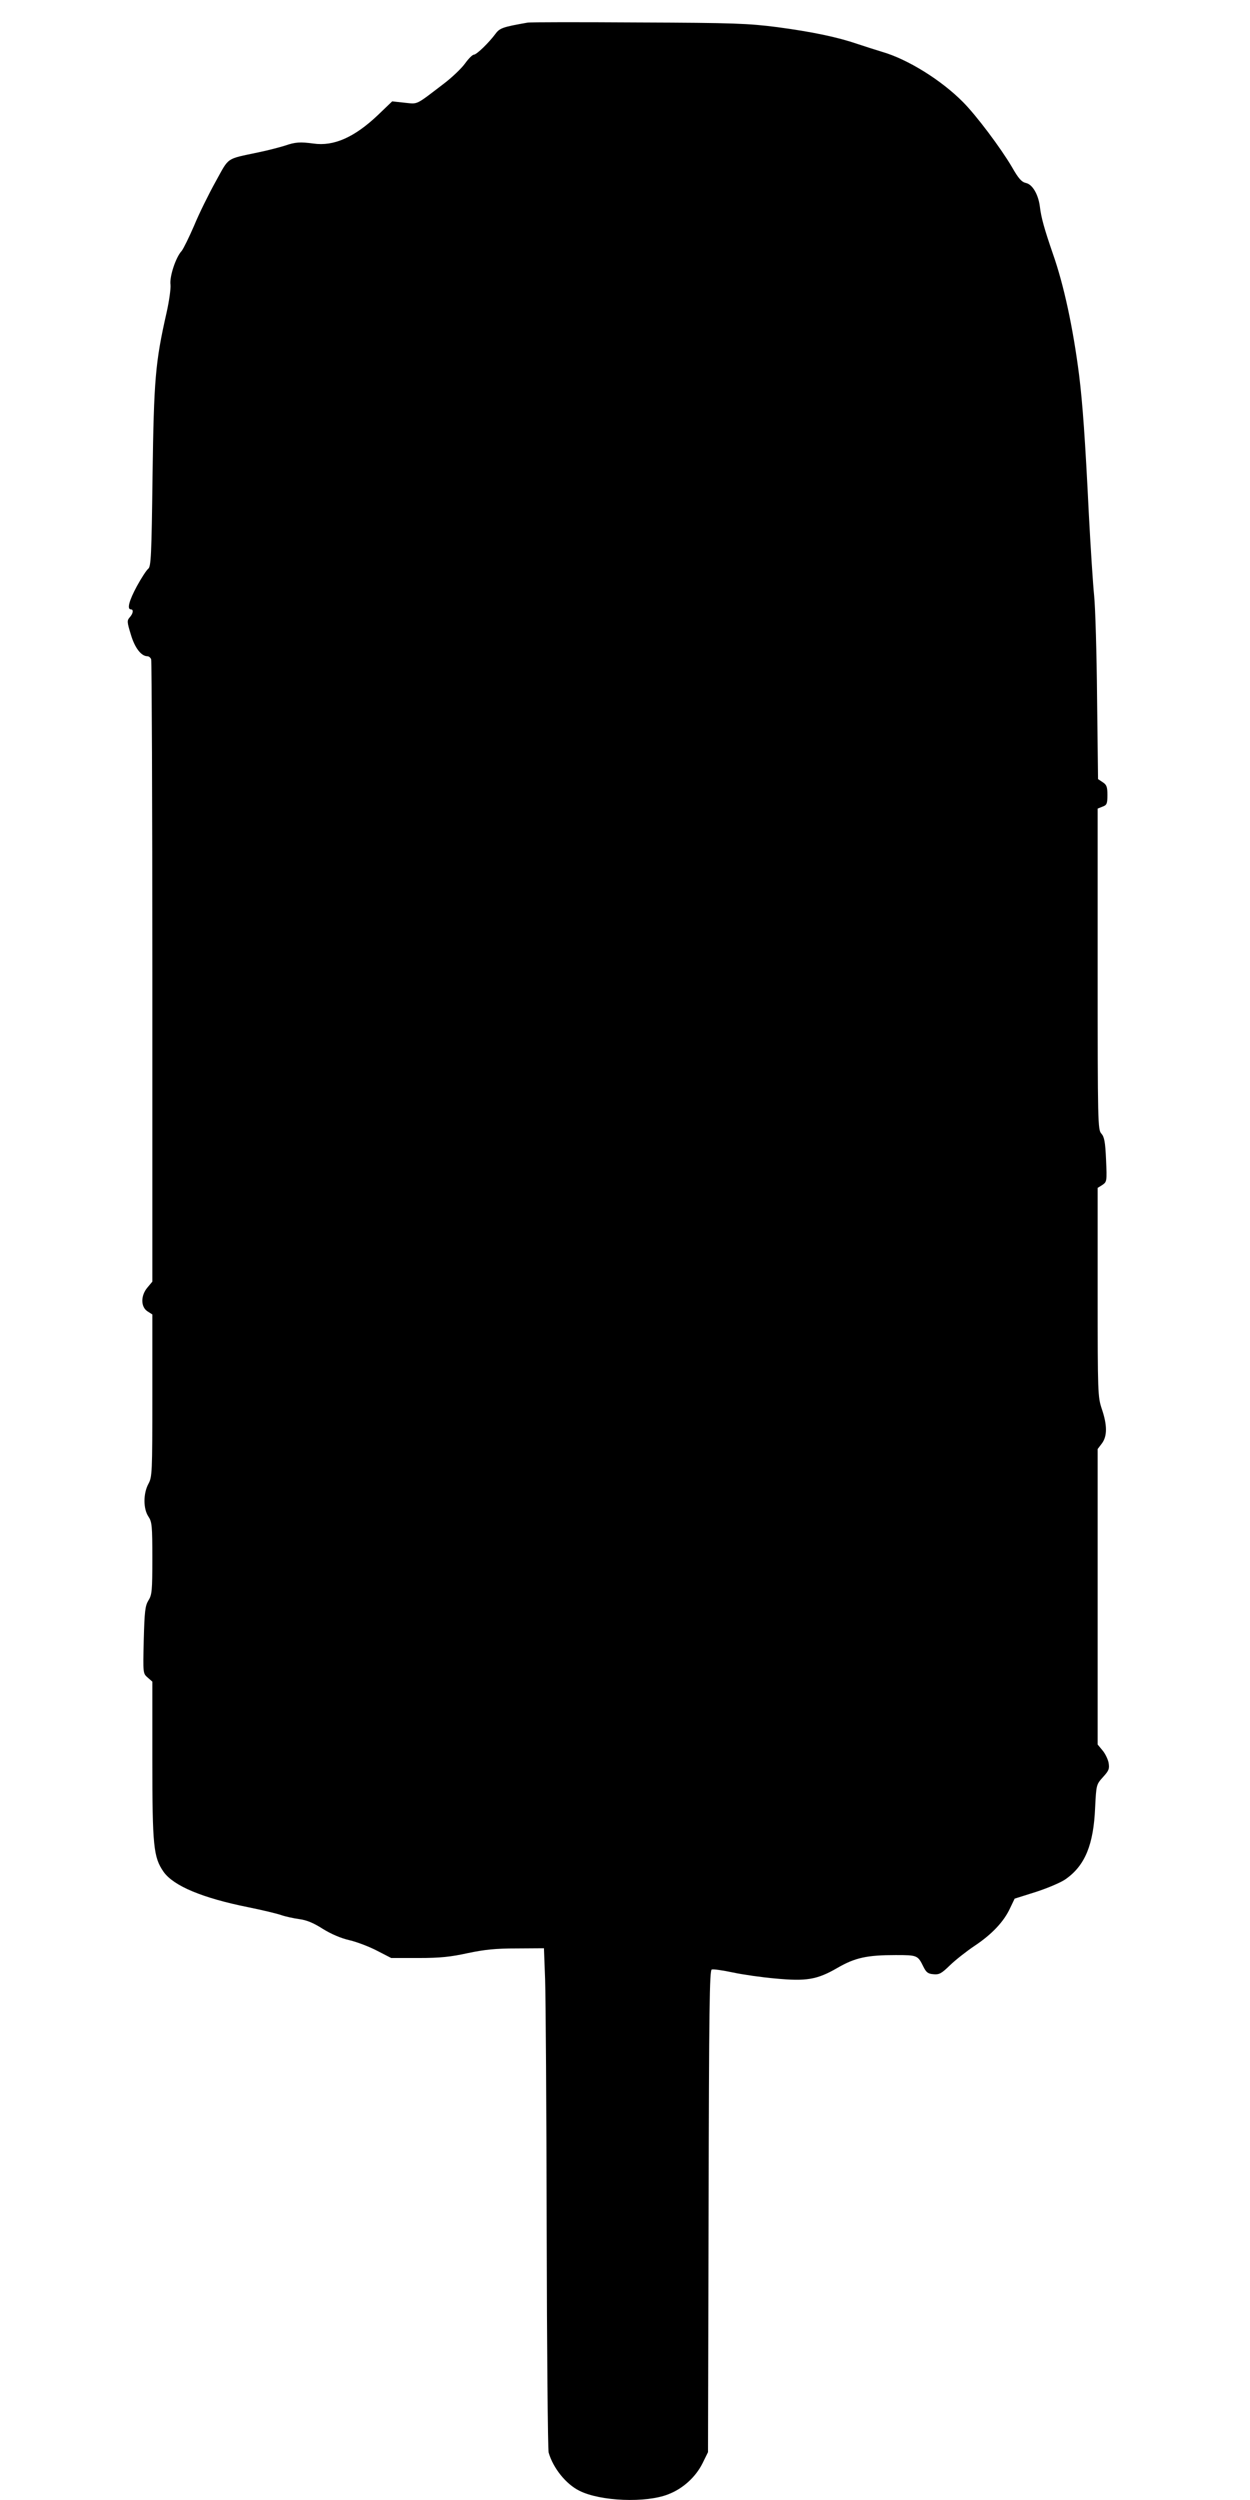
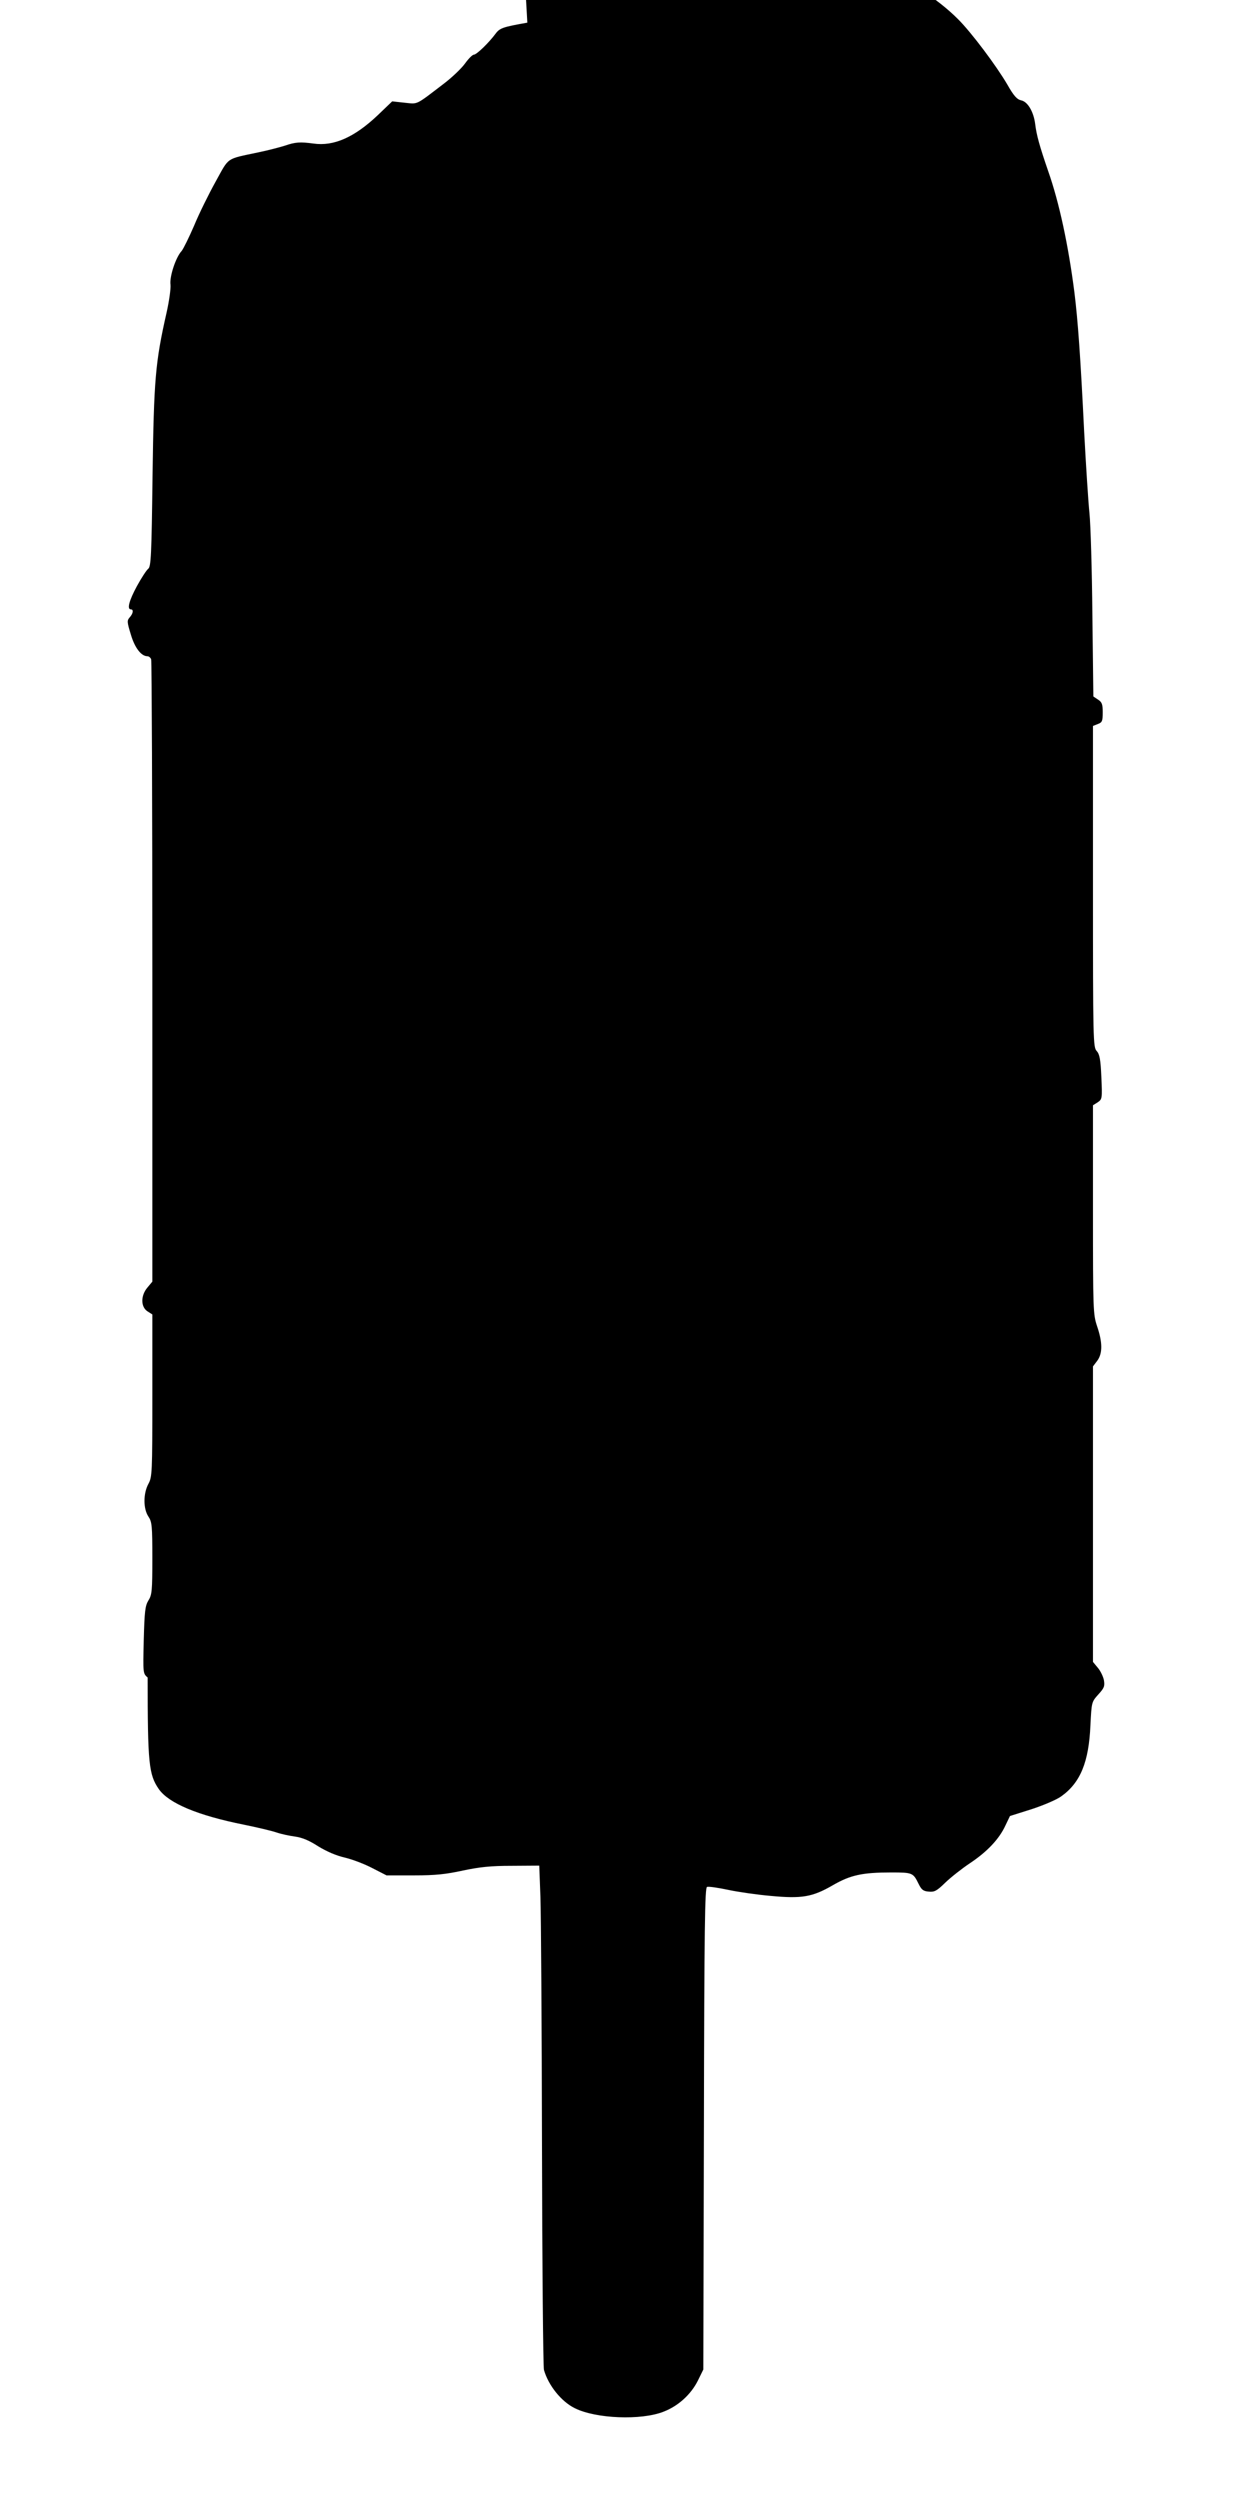
<svg xmlns="http://www.w3.org/2000/svg" version="1.0" width="640pt" height="1280pt" viewBox="0 0 640 1280" preserveAspectRatio="xMidYMid meet">
  <g transform="translate(0,1280) scale(0.1,-0.1)" fill="#000000" stroke="none">
-     <path d="M2700 12684 c-124 -22 -141 -27 -163 -57 -35 -47 -97 -107 -111 -107 -7 0 -27 -20 -45 -45 -18 -25 -66 -71 -108 -103 -148 -113 -131 -105 -201 -98 l-64 7 -73 -70 c-120 -114 -226 -161 -330 -146 -68 9 -92 8 -147 -11 -26 -8 -86 -24 -135 -34 -169 -36 -148 -22 -219 -150 -35 -63 -85 -164 -110 -225 -26 -60 -55 -119 -64 -130 -30 -32 -63 -132 -57 -173 2 -20 -7 -84 -20 -142 -58 -256 -65 -342 -72 -837 -5 -408 -8 -464 -22 -475 -9 -7 -35 -47 -58 -89 -40 -74 -52 -119 -31 -119 15 0 12 -21 -6 -41 -14 -16 -14 -23 6 -88 20 -68 53 -111 85 -111 7 0 16 -7 19 -16 3 -9 6 -729 6 -1601 l0 -1585 -25 -30 c-35 -41 -35 -99 0 -122 l25 -16 0 -415 c0 -396 -1 -417 -20 -452 -27 -50 -27 -128 0 -168 18 -27 20 -47 20 -214 0 -165 -2 -187 -20 -215 -17 -28 -20 -56 -24 -203 -4 -171 -4 -171 20 -192 l24 -21 0 -402 c0 -441 6 -497 57 -571 51 -73 200 -135 434 -182 69 -14 145 -32 168 -40 23 -8 65 -17 94 -21 37 -5 72 -19 120 -50 44 -27 93 -48 137 -58 38 -9 101 -33 141 -54 l72 -37 141 0 c111 0 164 6 251 25 86 18 141 24 250 24 l140 1 6 -160 c3 -88 7 -663 8 -1277 1 -614 6 -1129 10 -1145 23 -80 89 -162 158 -196 108 -54 340 -63 454 -18 76 29 141 89 176 159 l28 57 3 1233 c2 1043 5 1234 16 1238 8 3 56 -4 108 -15 51 -11 149 -25 218 -31 159 -15 213 -6 317 54 91 53 153 66 299 66 111 0 113 -1 142 -60 14 -28 23 -36 51 -38 29 -3 41 3 85 46 28 27 85 72 127 100 87 58 149 123 181 193 l23 48 111 35 c61 20 129 49 152 66 98 70 141 176 149 364 6 119 6 119 41 158 30 33 33 42 28 73 -4 19 -18 48 -32 64 l-24 29 0 757 0 756 22 29 c28 38 27 95 -1 177 -20 61 -21 77 -21 597 l0 534 24 15 c23 16 24 18 19 129 -4 92 -9 117 -24 134 -18 19 -19 52 -19 842 l0 822 25 10 c22 8 25 15 25 60 0 41 -4 52 -24 65 l-24 16 -5 417 c-2 229 -9 464 -15 522 -6 58 -18 245 -27 415 -19 389 -32 569 -50 715 -31 242 -78 461 -134 620 -45 131 -60 185 -67 243 -8 62 -38 113 -71 120 -22 5 -38 22 -72 82 -57 97 -183 265 -251 333 -110 111 -282 219 -415 257 -33 10 -89 28 -125 40 -102 35 -231 62 -410 86 -149 19 -218 22 -710 24 -300 2 -556 2 -570 -1z" />
+     <path d="M2700 12684 c-124 -22 -141 -27 -163 -57 -35 -47 -97 -107 -111 -107 -7 0 -27 -20 -45 -45 -18 -25 -66 -71 -108 -103 -148 -113 -131 -105 -201 -98 l-64 7 -73 -70 c-120 -114 -226 -161 -330 -146 -68 9 -92 8 -147 -11 -26 -8 -86 -24 -135 -34 -169 -36 -148 -22 -219 -150 -35 -63 -85 -164 -110 -225 -26 -60 -55 -119 -64 -130 -30 -32 -63 -132 -57 -173 2 -20 -7 -84 -20 -142 -58 -256 -65 -342 -72 -837 -5 -408 -8 -464 -22 -475 -9 -7 -35 -47 -58 -89 -40 -74 -52 -119 -31 -119 15 0 12 -21 -6 -41 -14 -16 -14 -23 6 -88 20 -68 53 -111 85 -111 7 0 16 -7 19 -16 3 -9 6 -729 6 -1601 l0 -1585 -25 -30 c-35 -41 -35 -99 0 -122 l25 -16 0 -415 c0 -396 -1 -417 -20 -452 -27 -50 -27 -128 0 -168 18 -27 20 -47 20 -214 0 -165 -2 -187 -20 -215 -17 -28 -20 -56 -24 -203 -4 -171 -4 -171 20 -192 c0 -441 6 -497 57 -571 51 -73 200 -135 434 -182 69 -14 145 -32 168 -40 23 -8 65 -17 94 -21 37 -5 72 -19 120 -50 44 -27 93 -48 137 -58 38 -9 101 -33 141 -54 l72 -37 141 0 c111 0 164 6 251 25 86 18 141 24 250 24 l140 1 6 -160 c3 -88 7 -663 8 -1277 1 -614 6 -1129 10 -1145 23 -80 89 -162 158 -196 108 -54 340 -63 454 -18 76 29 141 89 176 159 l28 57 3 1233 c2 1043 5 1234 16 1238 8 3 56 -4 108 -15 51 -11 149 -25 218 -31 159 -15 213 -6 317 54 91 53 153 66 299 66 111 0 113 -1 142 -60 14 -28 23 -36 51 -38 29 -3 41 3 85 46 28 27 85 72 127 100 87 58 149 123 181 193 l23 48 111 35 c61 20 129 49 152 66 98 70 141 176 149 364 6 119 6 119 41 158 30 33 33 42 28 73 -4 19 -18 48 -32 64 l-24 29 0 757 0 756 22 29 c28 38 27 95 -1 177 -20 61 -21 77 -21 597 l0 534 24 15 c23 16 24 18 19 129 -4 92 -9 117 -24 134 -18 19 -19 52 -19 842 l0 822 25 10 c22 8 25 15 25 60 0 41 -4 52 -24 65 l-24 16 -5 417 c-2 229 -9 464 -15 522 -6 58 -18 245 -27 415 -19 389 -32 569 -50 715 -31 242 -78 461 -134 620 -45 131 -60 185 -67 243 -8 62 -38 113 -71 120 -22 5 -38 22 -72 82 -57 97 -183 265 -251 333 -110 111 -282 219 -415 257 -33 10 -89 28 -125 40 -102 35 -231 62 -410 86 -149 19 -218 22 -710 24 -300 2 -556 2 -570 -1z" />
  </g>
</svg>